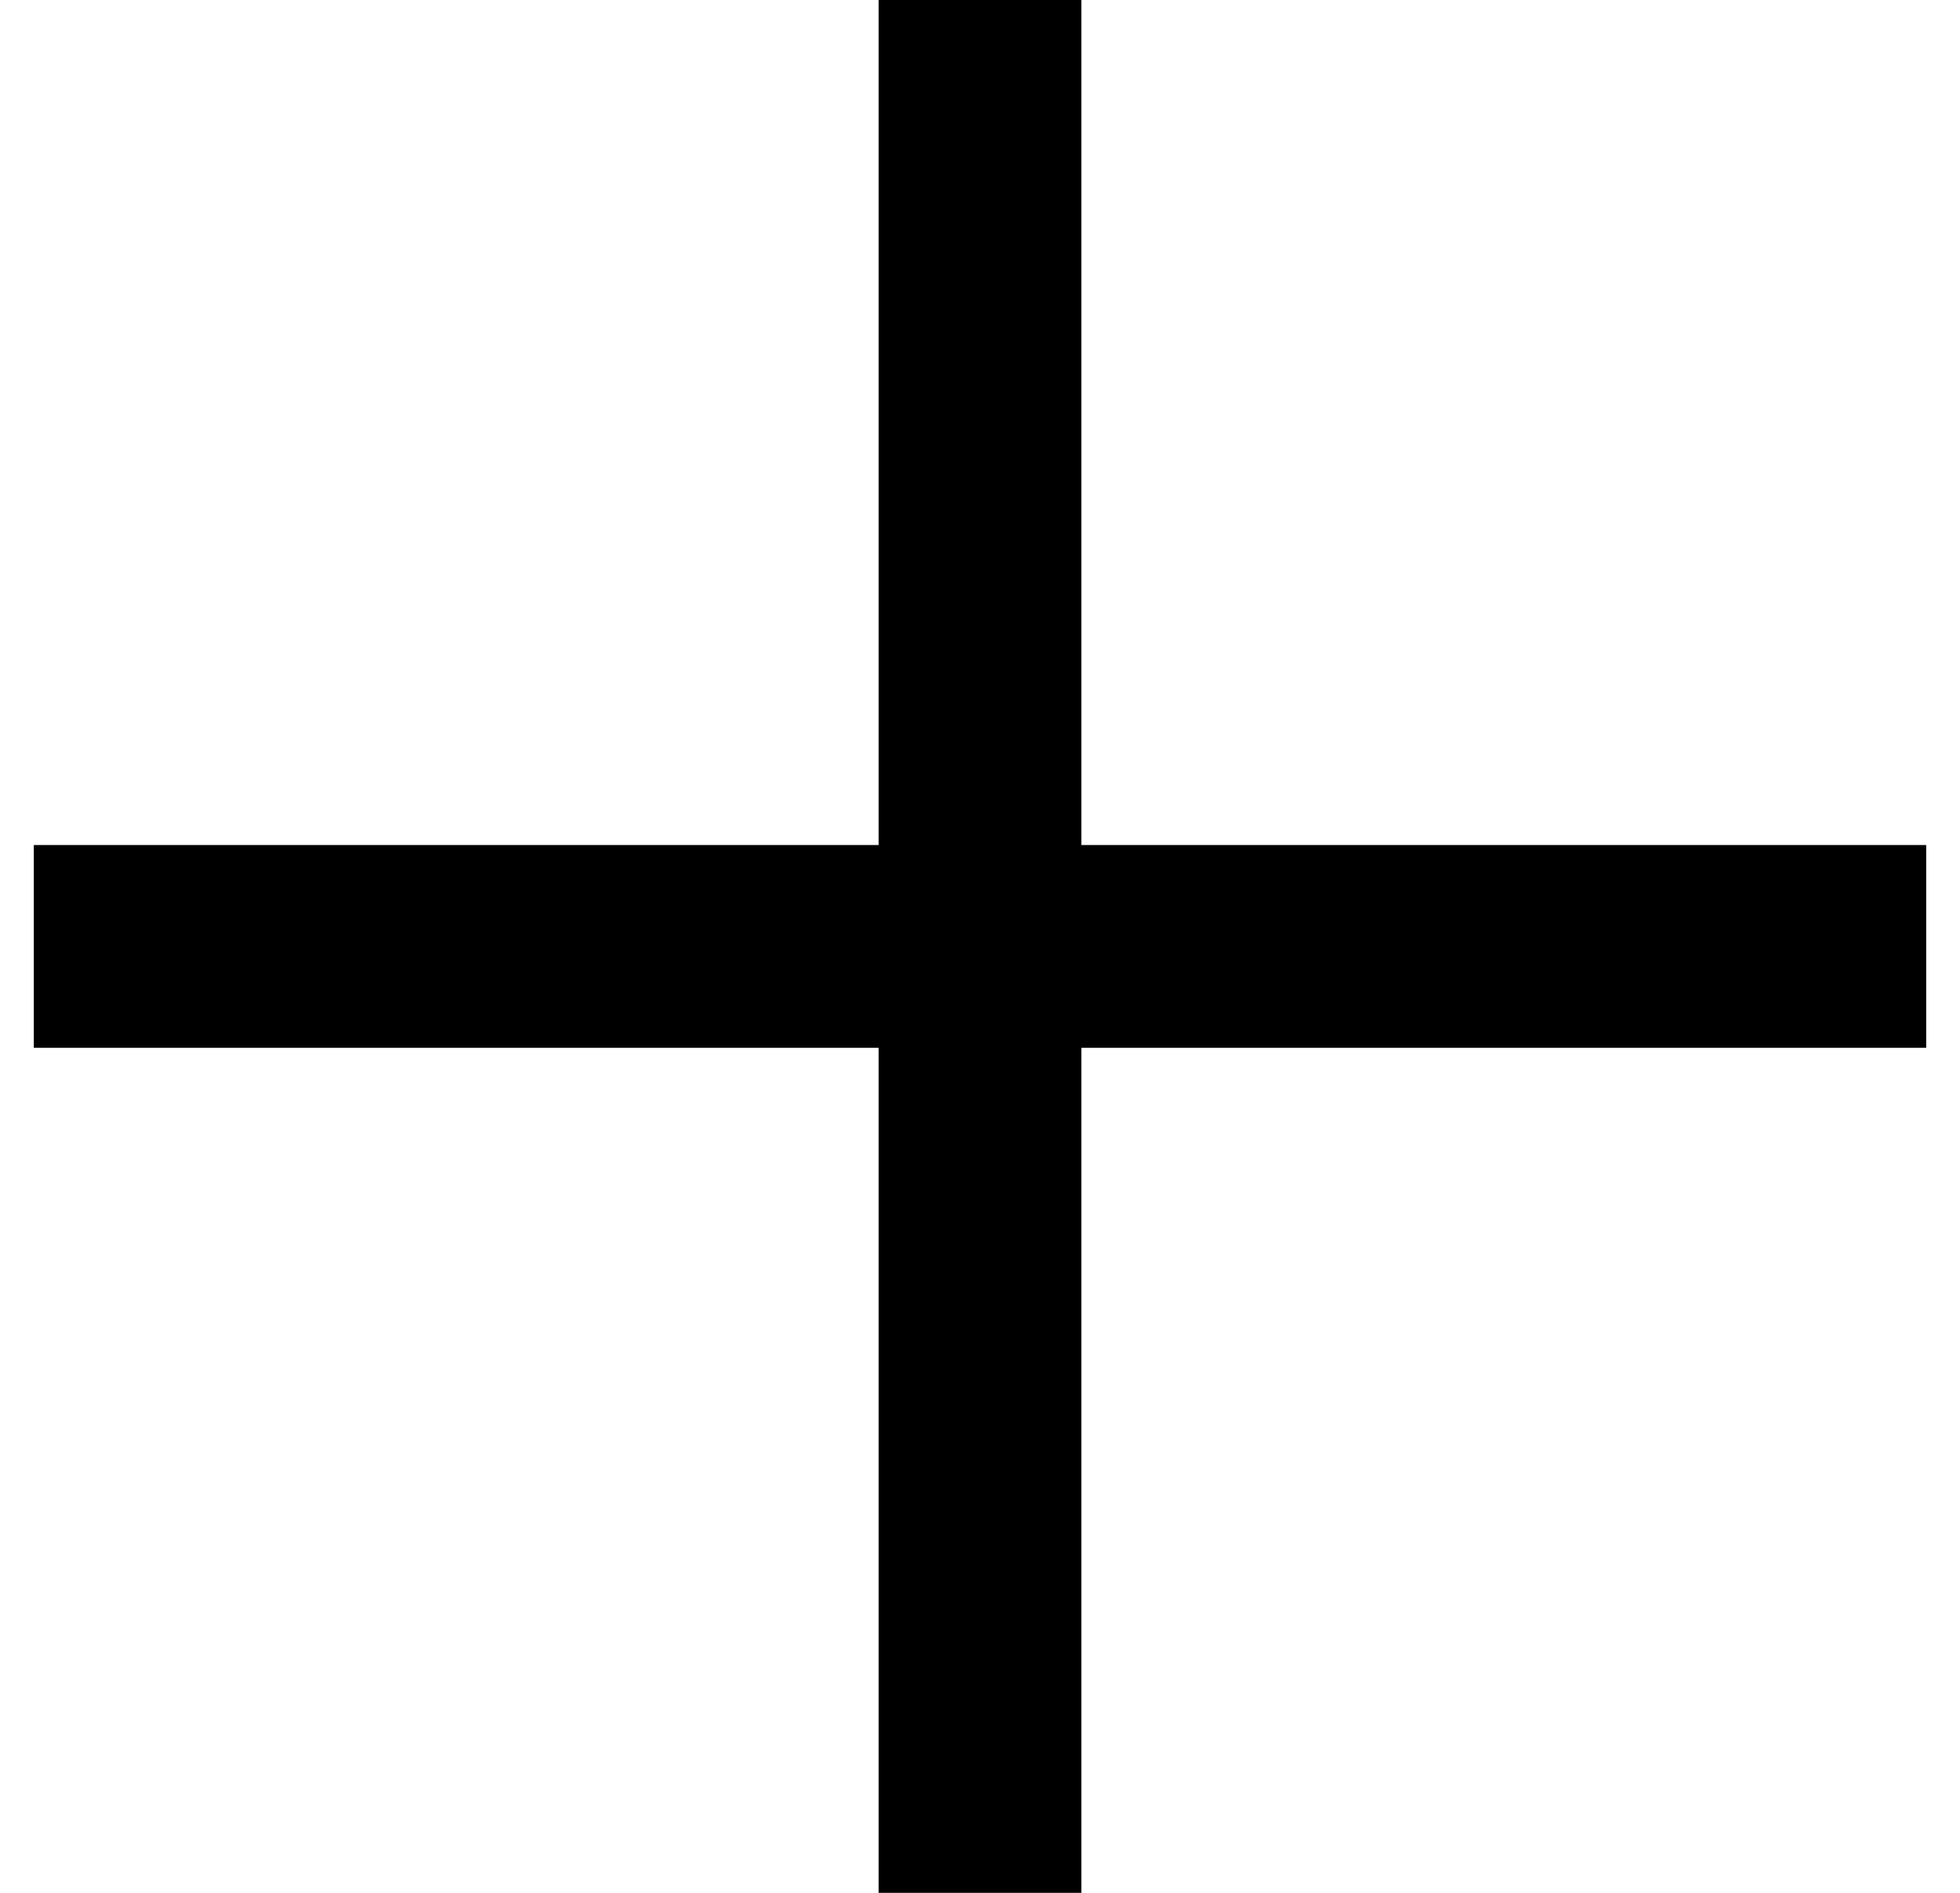
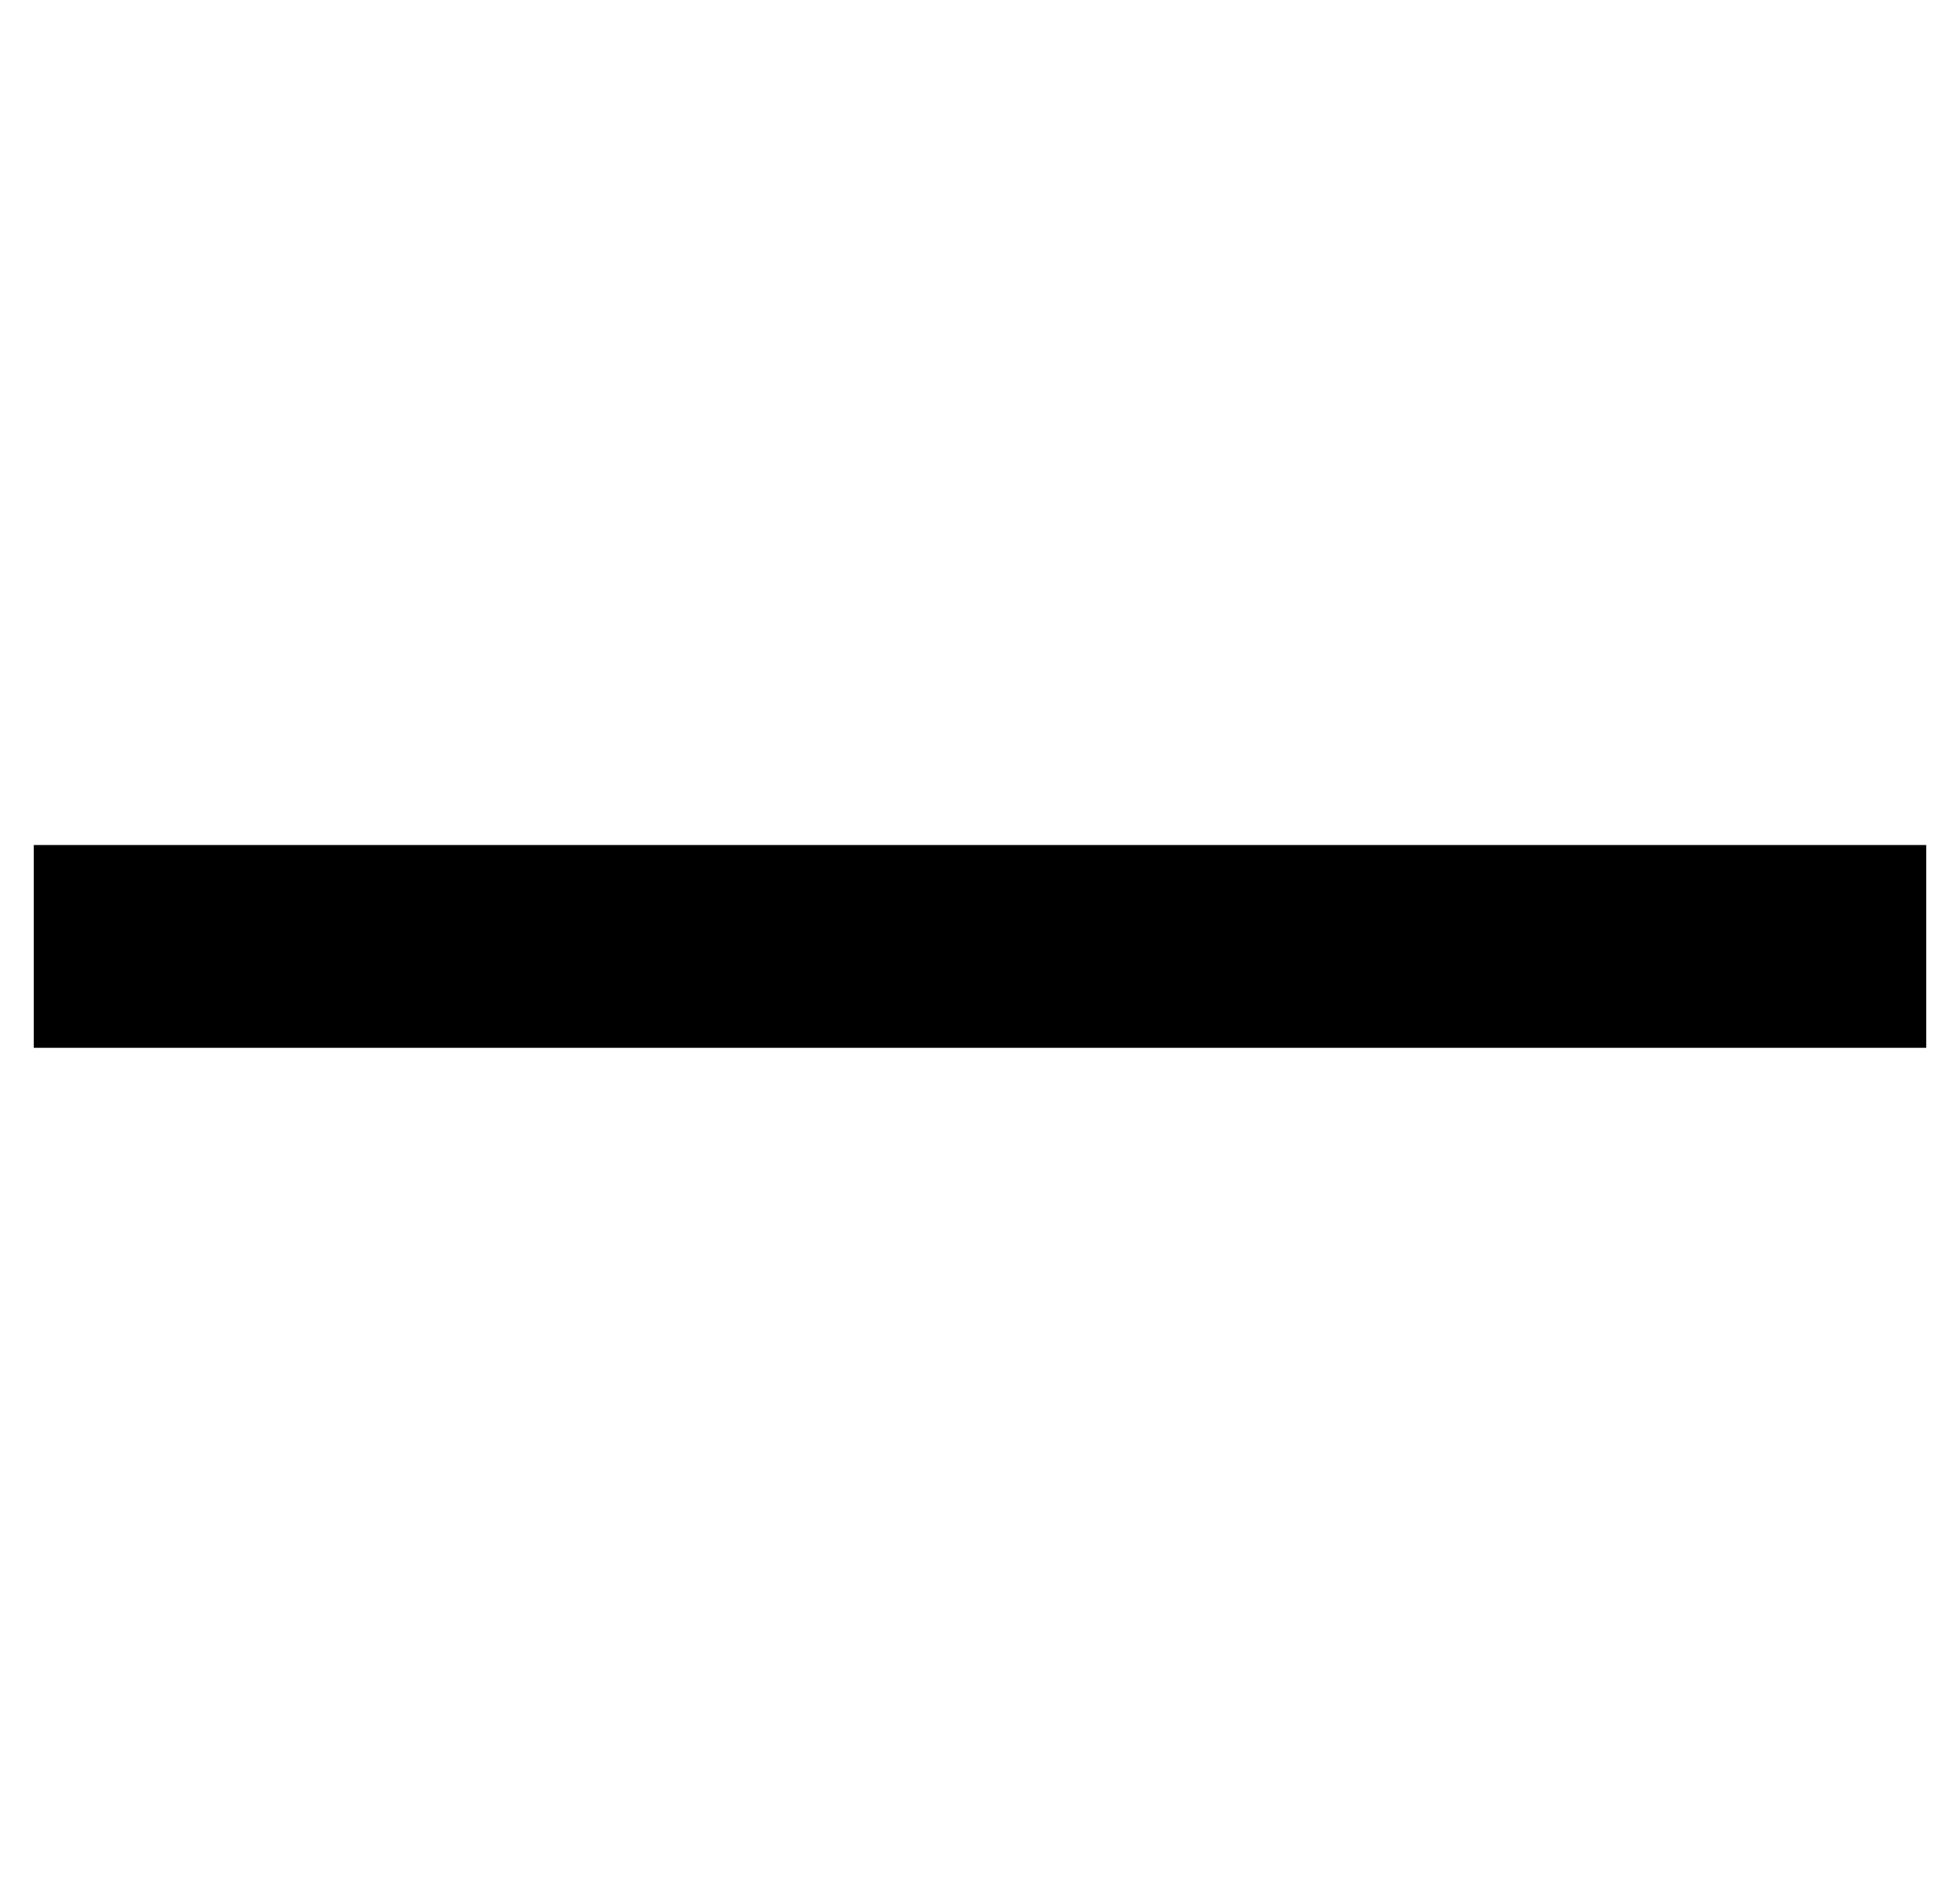
<svg xmlns="http://www.w3.org/2000/svg" width="29" height="28" viewBox="0 0 29 28" fill="none">
-   <path d="M14.5 0V14V28" stroke="black" stroke-width="3" />
  <path d="M28.5 14L14.5 14L0.5 14" stroke="black" stroke-width="3" />
</svg>